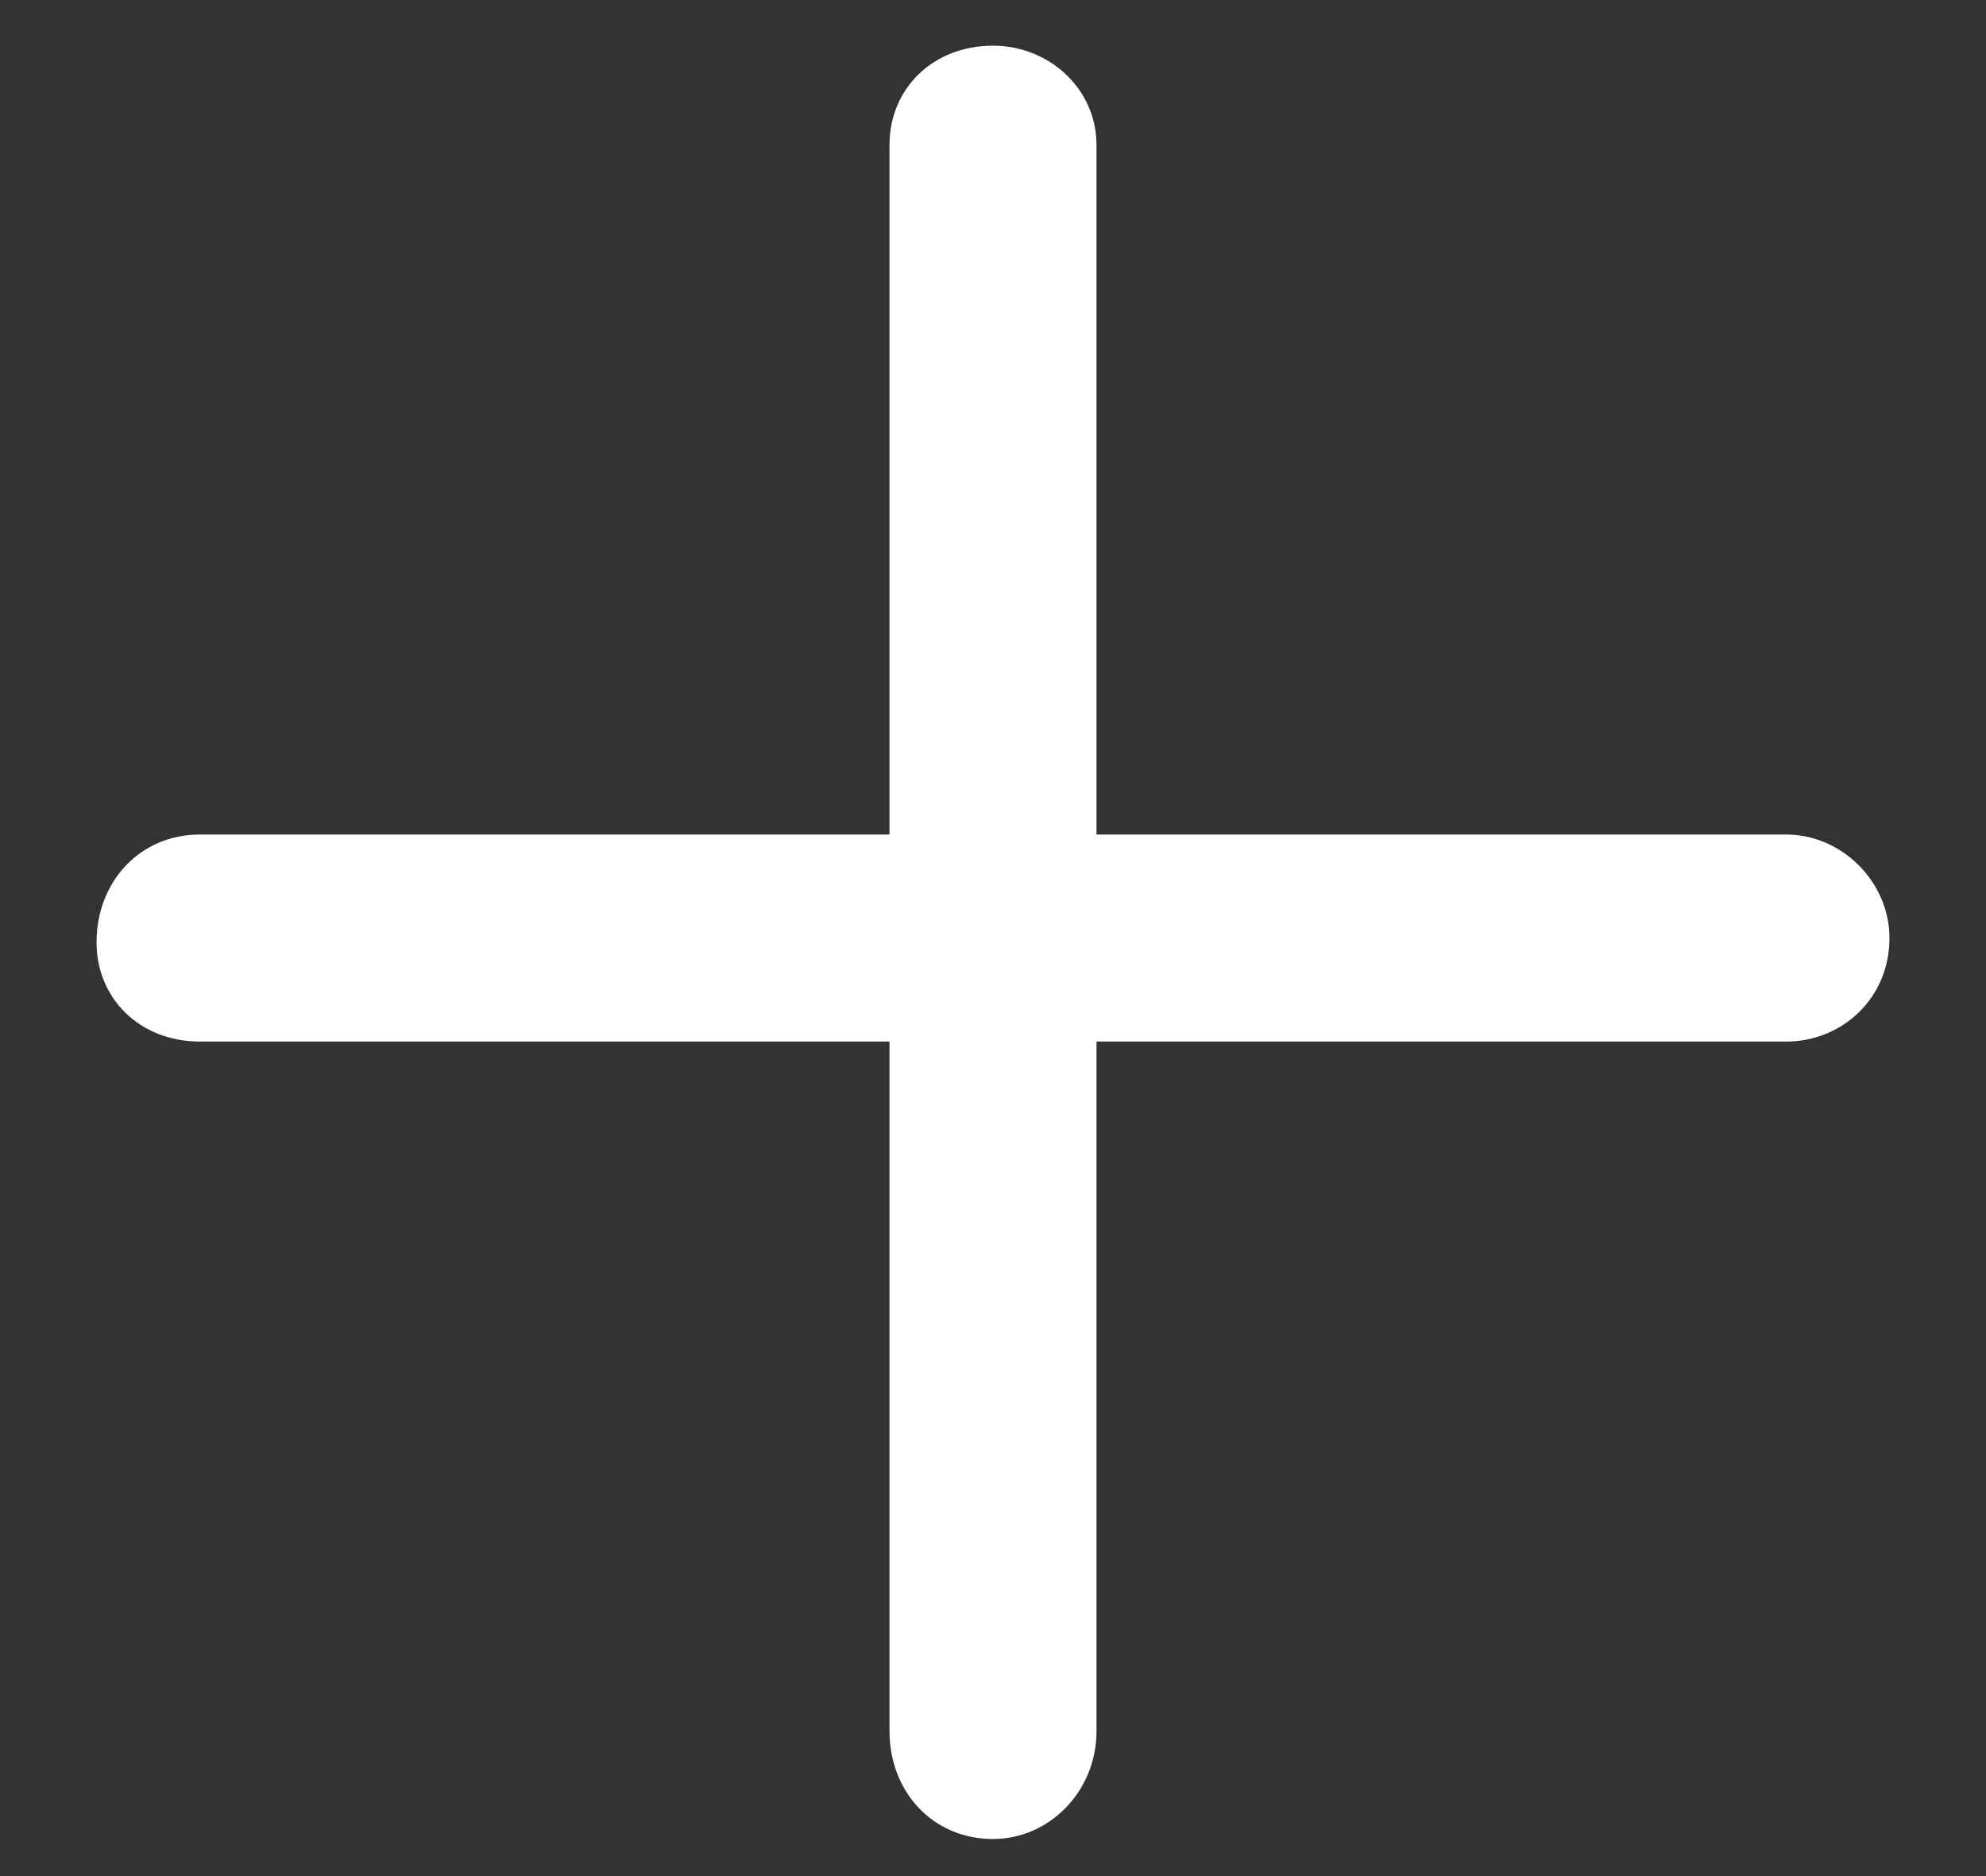
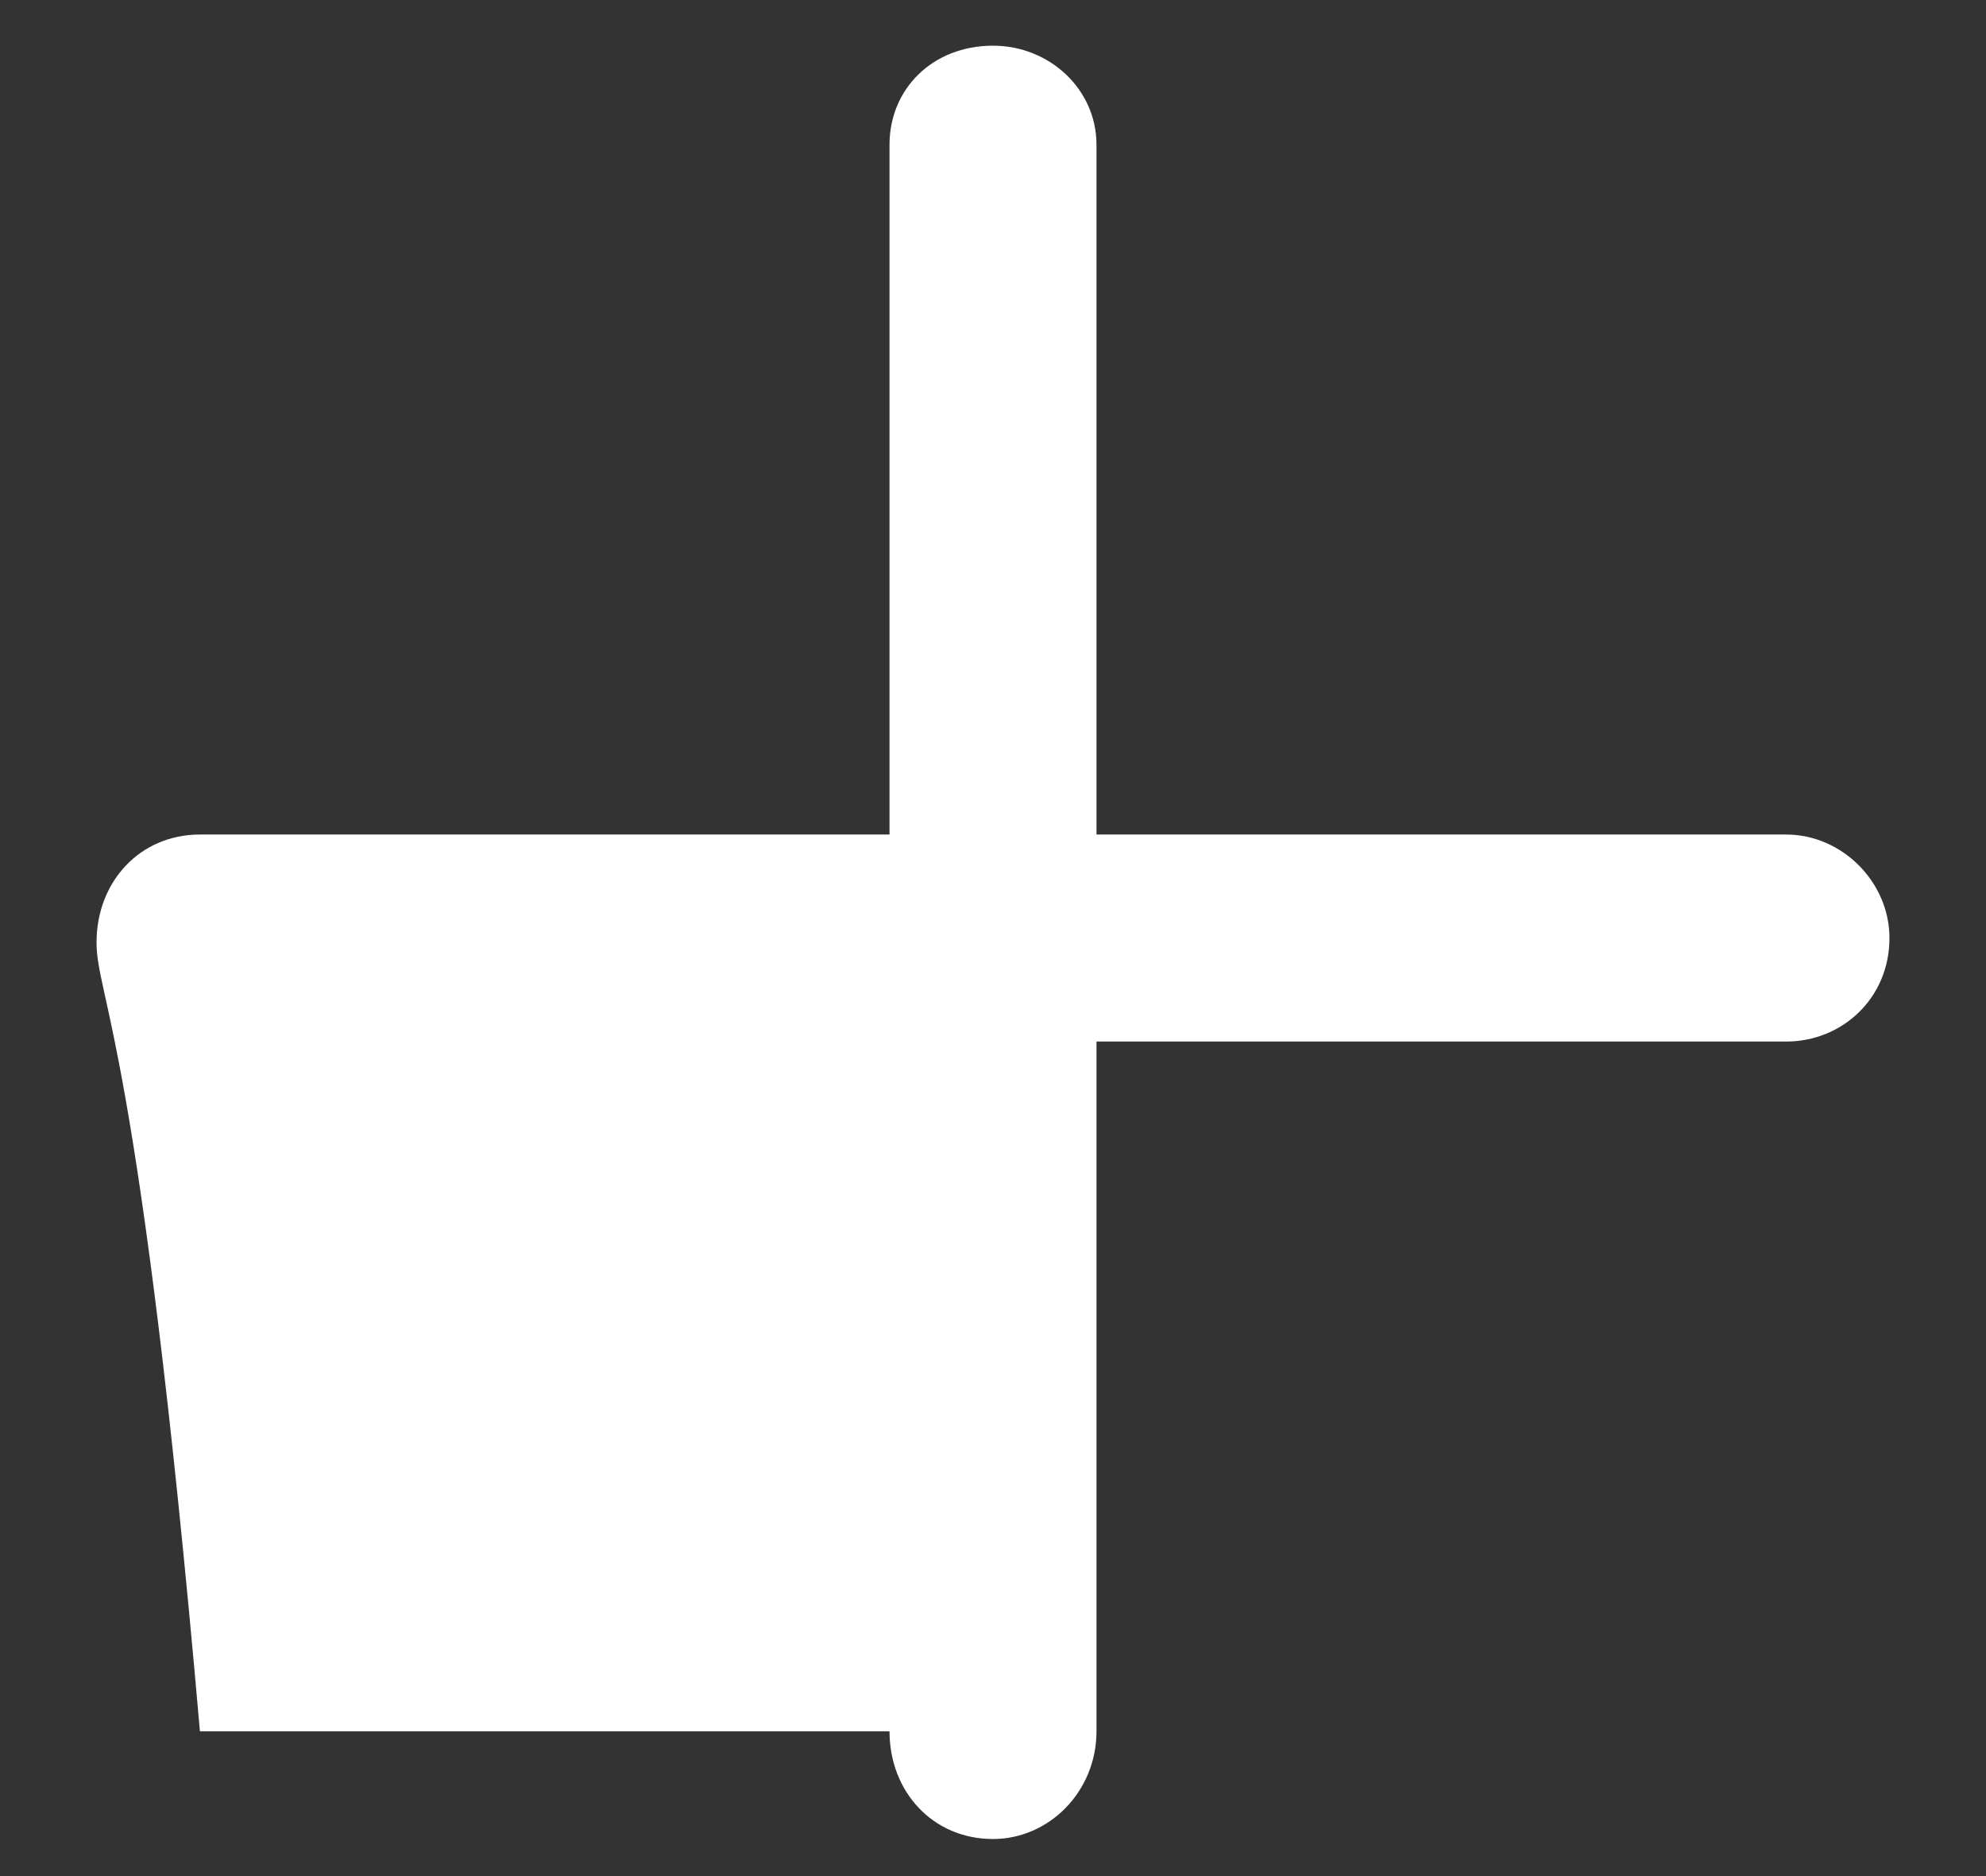
<svg xmlns="http://www.w3.org/2000/svg" width="18" height="17" viewBox="0 0 18 17" fill="none">
  <rect x="0" y="0" width="18" height="17" fill="#333333" stroke="none" />
-   <path d="M17.125 8.5C17.125 9.047 16.695 9.438 16.188 9.438H9.938V15.688C9.938 16.234 9.508 16.664 9 16.664C8.453 16.664 8.062 16.234 8.062 15.688V9.438H1.812C1.266 9.438 0.875 9.047 0.875 8.539C0.875 7.992 1.266 7.562 1.812 7.562H8.062V1.312C8.062 0.805 8.453 0.414 9 0.414C9.508 0.414 9.938 0.805 9.938 1.312V7.562H16.188C16.695 7.562 17.125 7.992 17.125 8.5Z" fill="white" />
+   <path d="M17.125 8.5C17.125 9.047 16.695 9.438 16.188 9.438H9.938V15.688C9.938 16.234 9.508 16.664 9 16.664C8.453 16.664 8.062 16.234 8.062 15.688H1.812C1.266 9.438 0.875 9.047 0.875 8.539C0.875 7.992 1.266 7.562 1.812 7.562H8.062V1.312C8.062 0.805 8.453 0.414 9 0.414C9.508 0.414 9.938 0.805 9.938 1.312V7.562H16.188C16.695 7.562 17.125 7.992 17.125 8.5Z" fill="white" />
</svg>